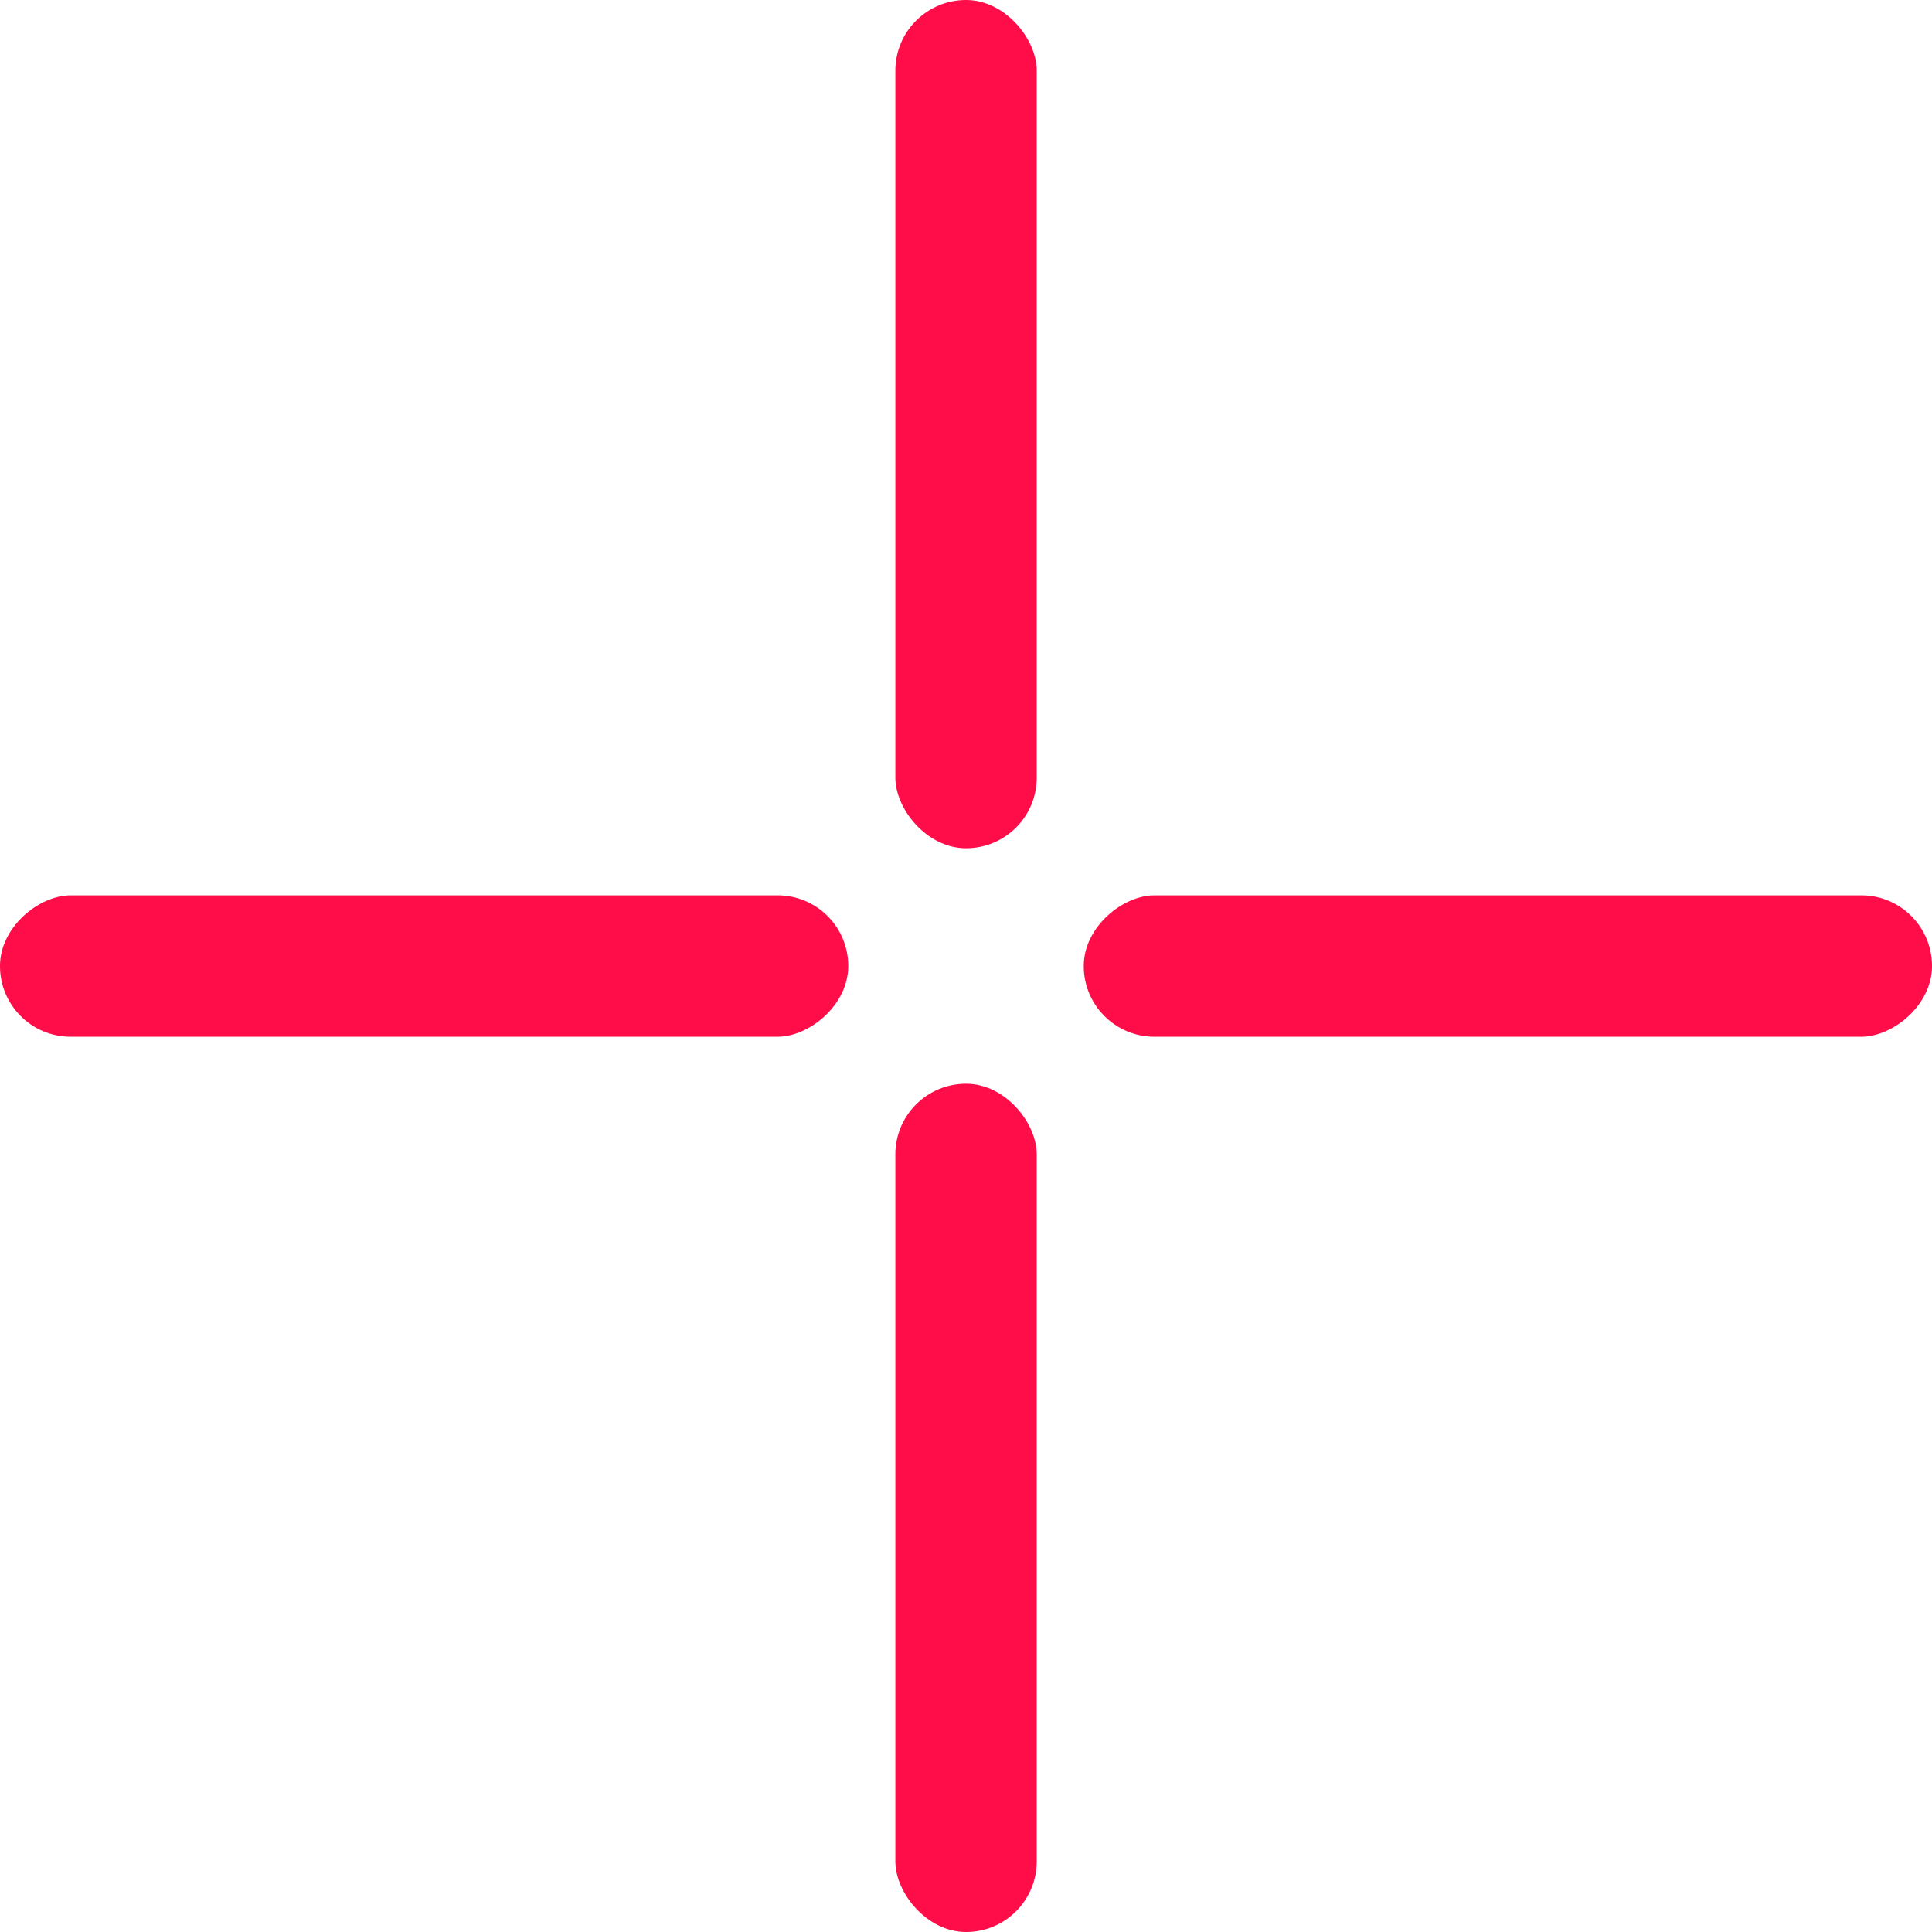
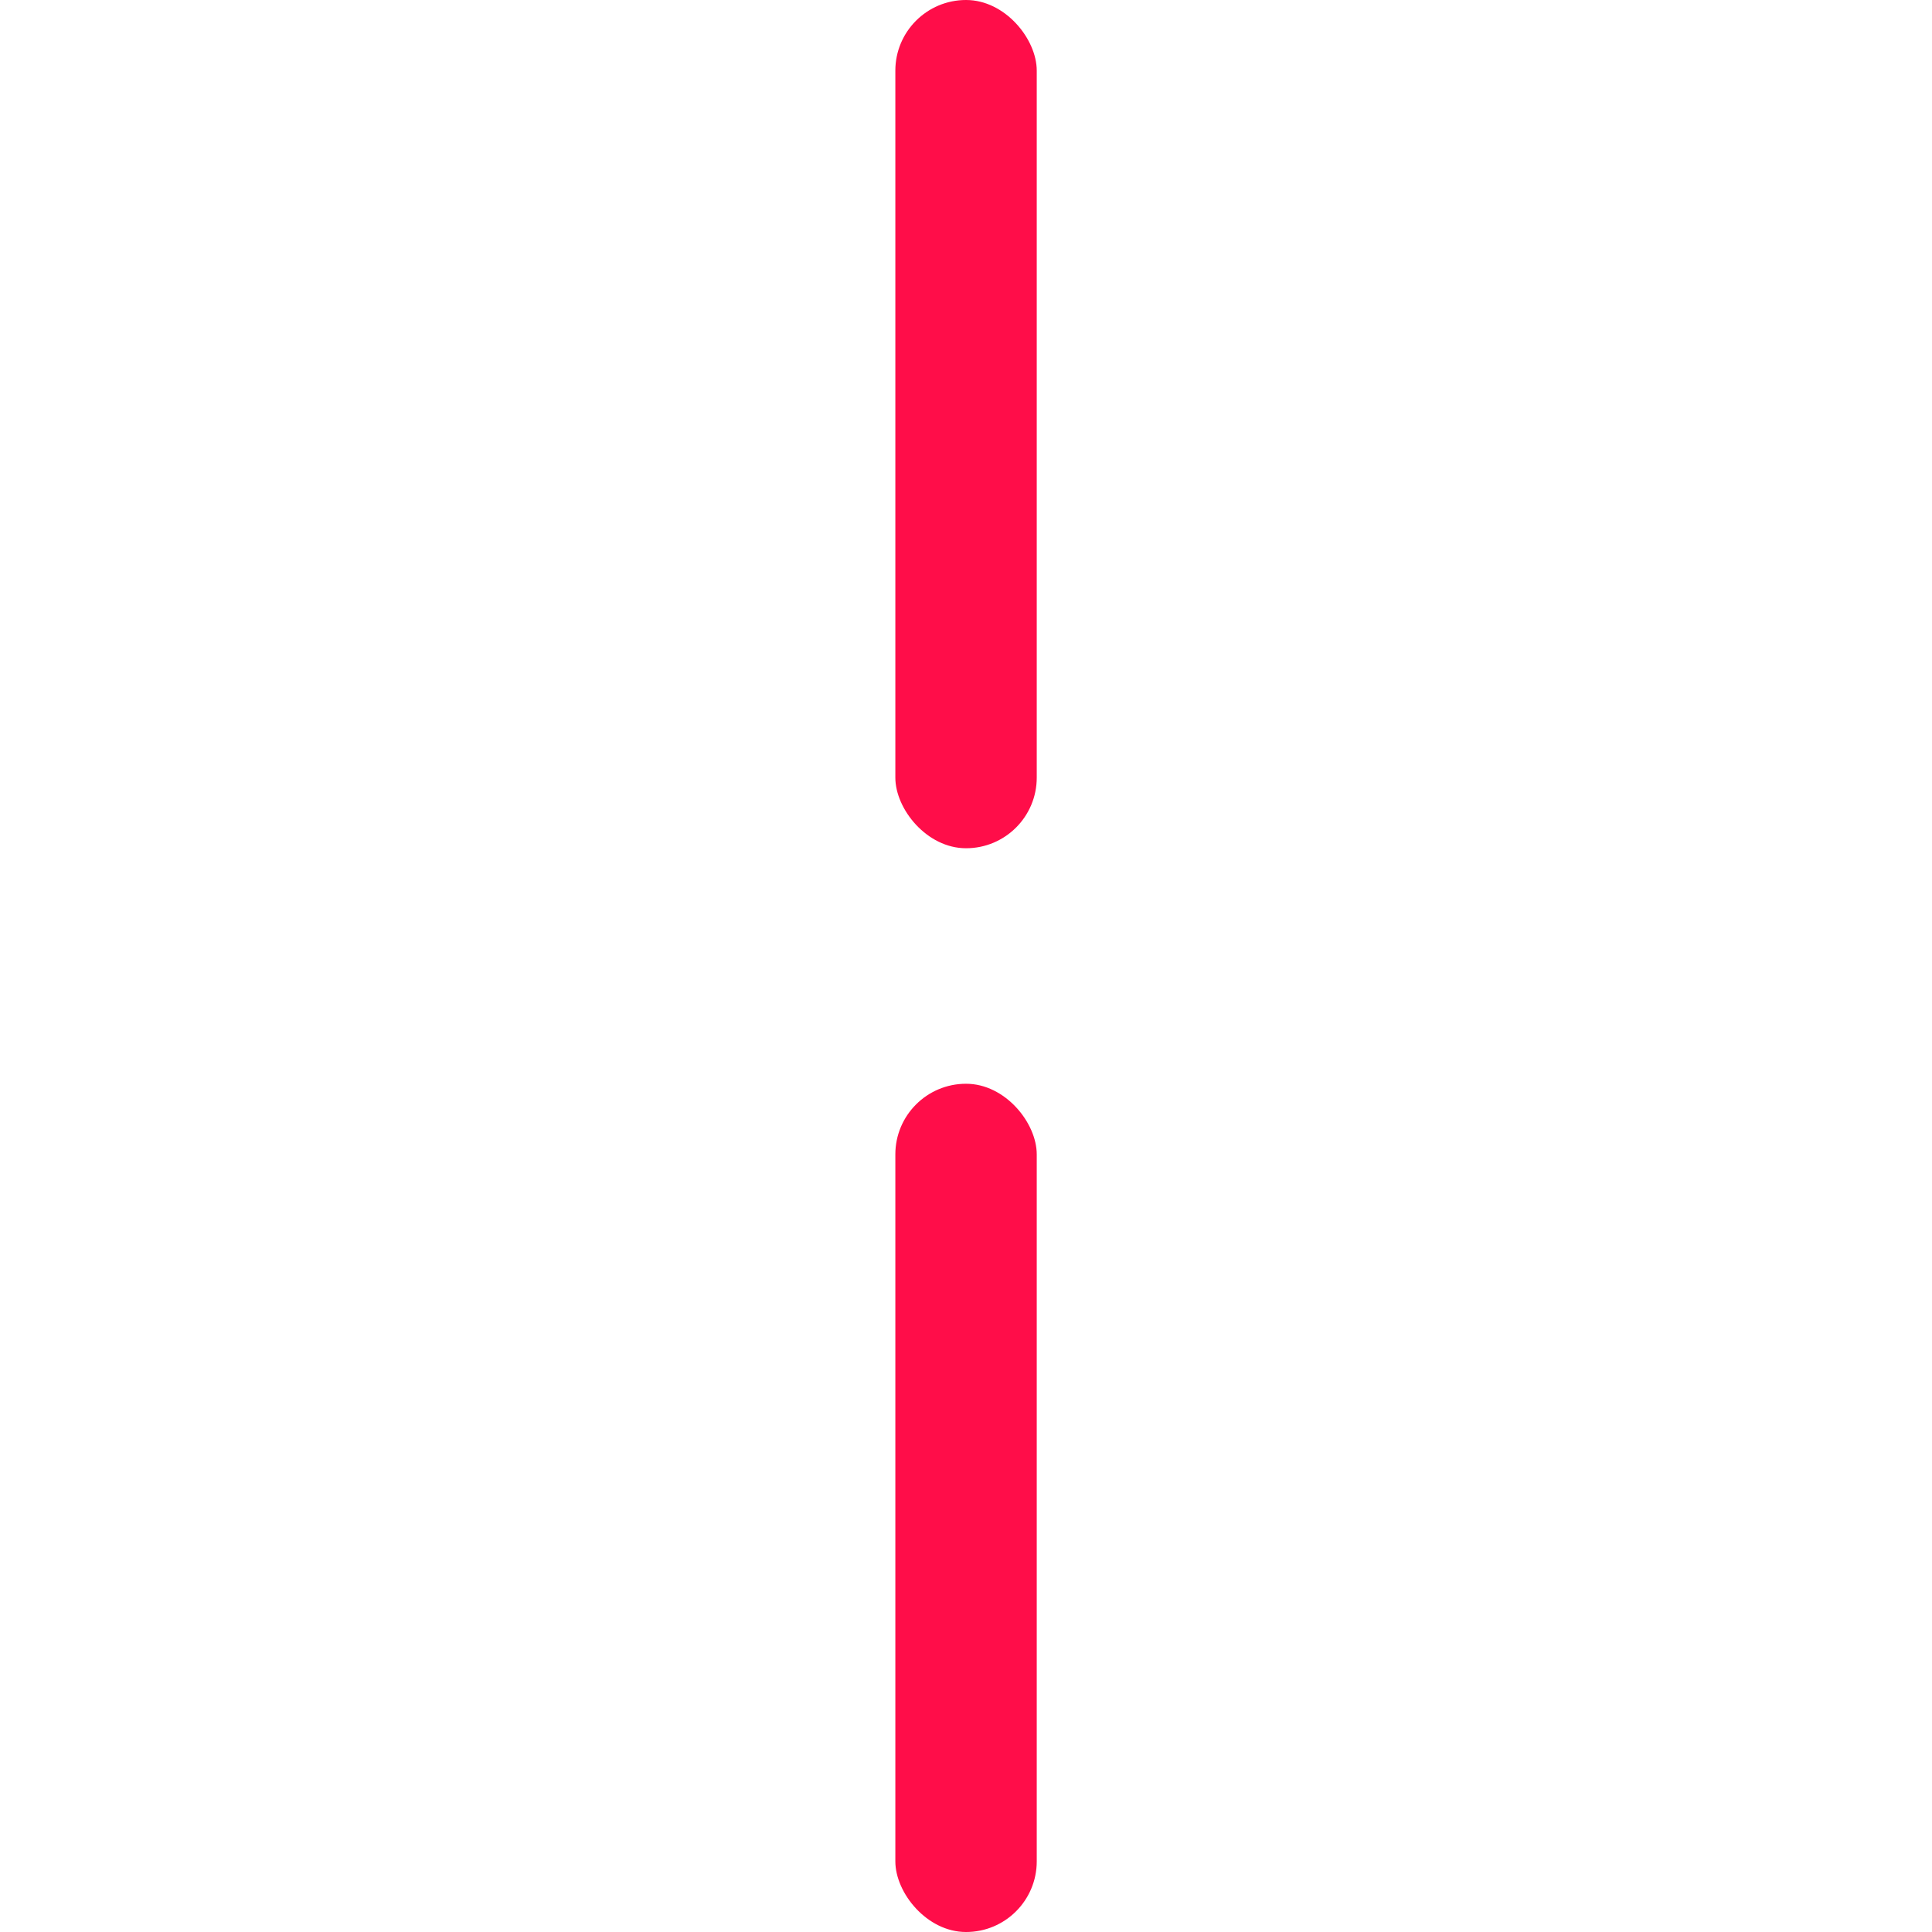
<svg xmlns="http://www.w3.org/2000/svg" width="21" height="21" viewBox="0 0 21 21" fill="none">
  <rect x="9.732" width="1.537" height="9.22" rx="0.768" fill="#FF0D49" />
  <rect x="9.732" y="11.78" width="1.537" height="9.22" rx="0.768" fill="#FF0D49" />
-   <rect x="21" y="9.732" width="1.537" height="9.22" rx="0.768" transform="rotate(90 21 9.732)" fill="#FF0D49" />
-   <rect x="9.22" y="9.732" width="1.537" height="9.22" rx="0.768" transform="rotate(90 9.22 9.732)" fill="#FF0D49" />
</svg>